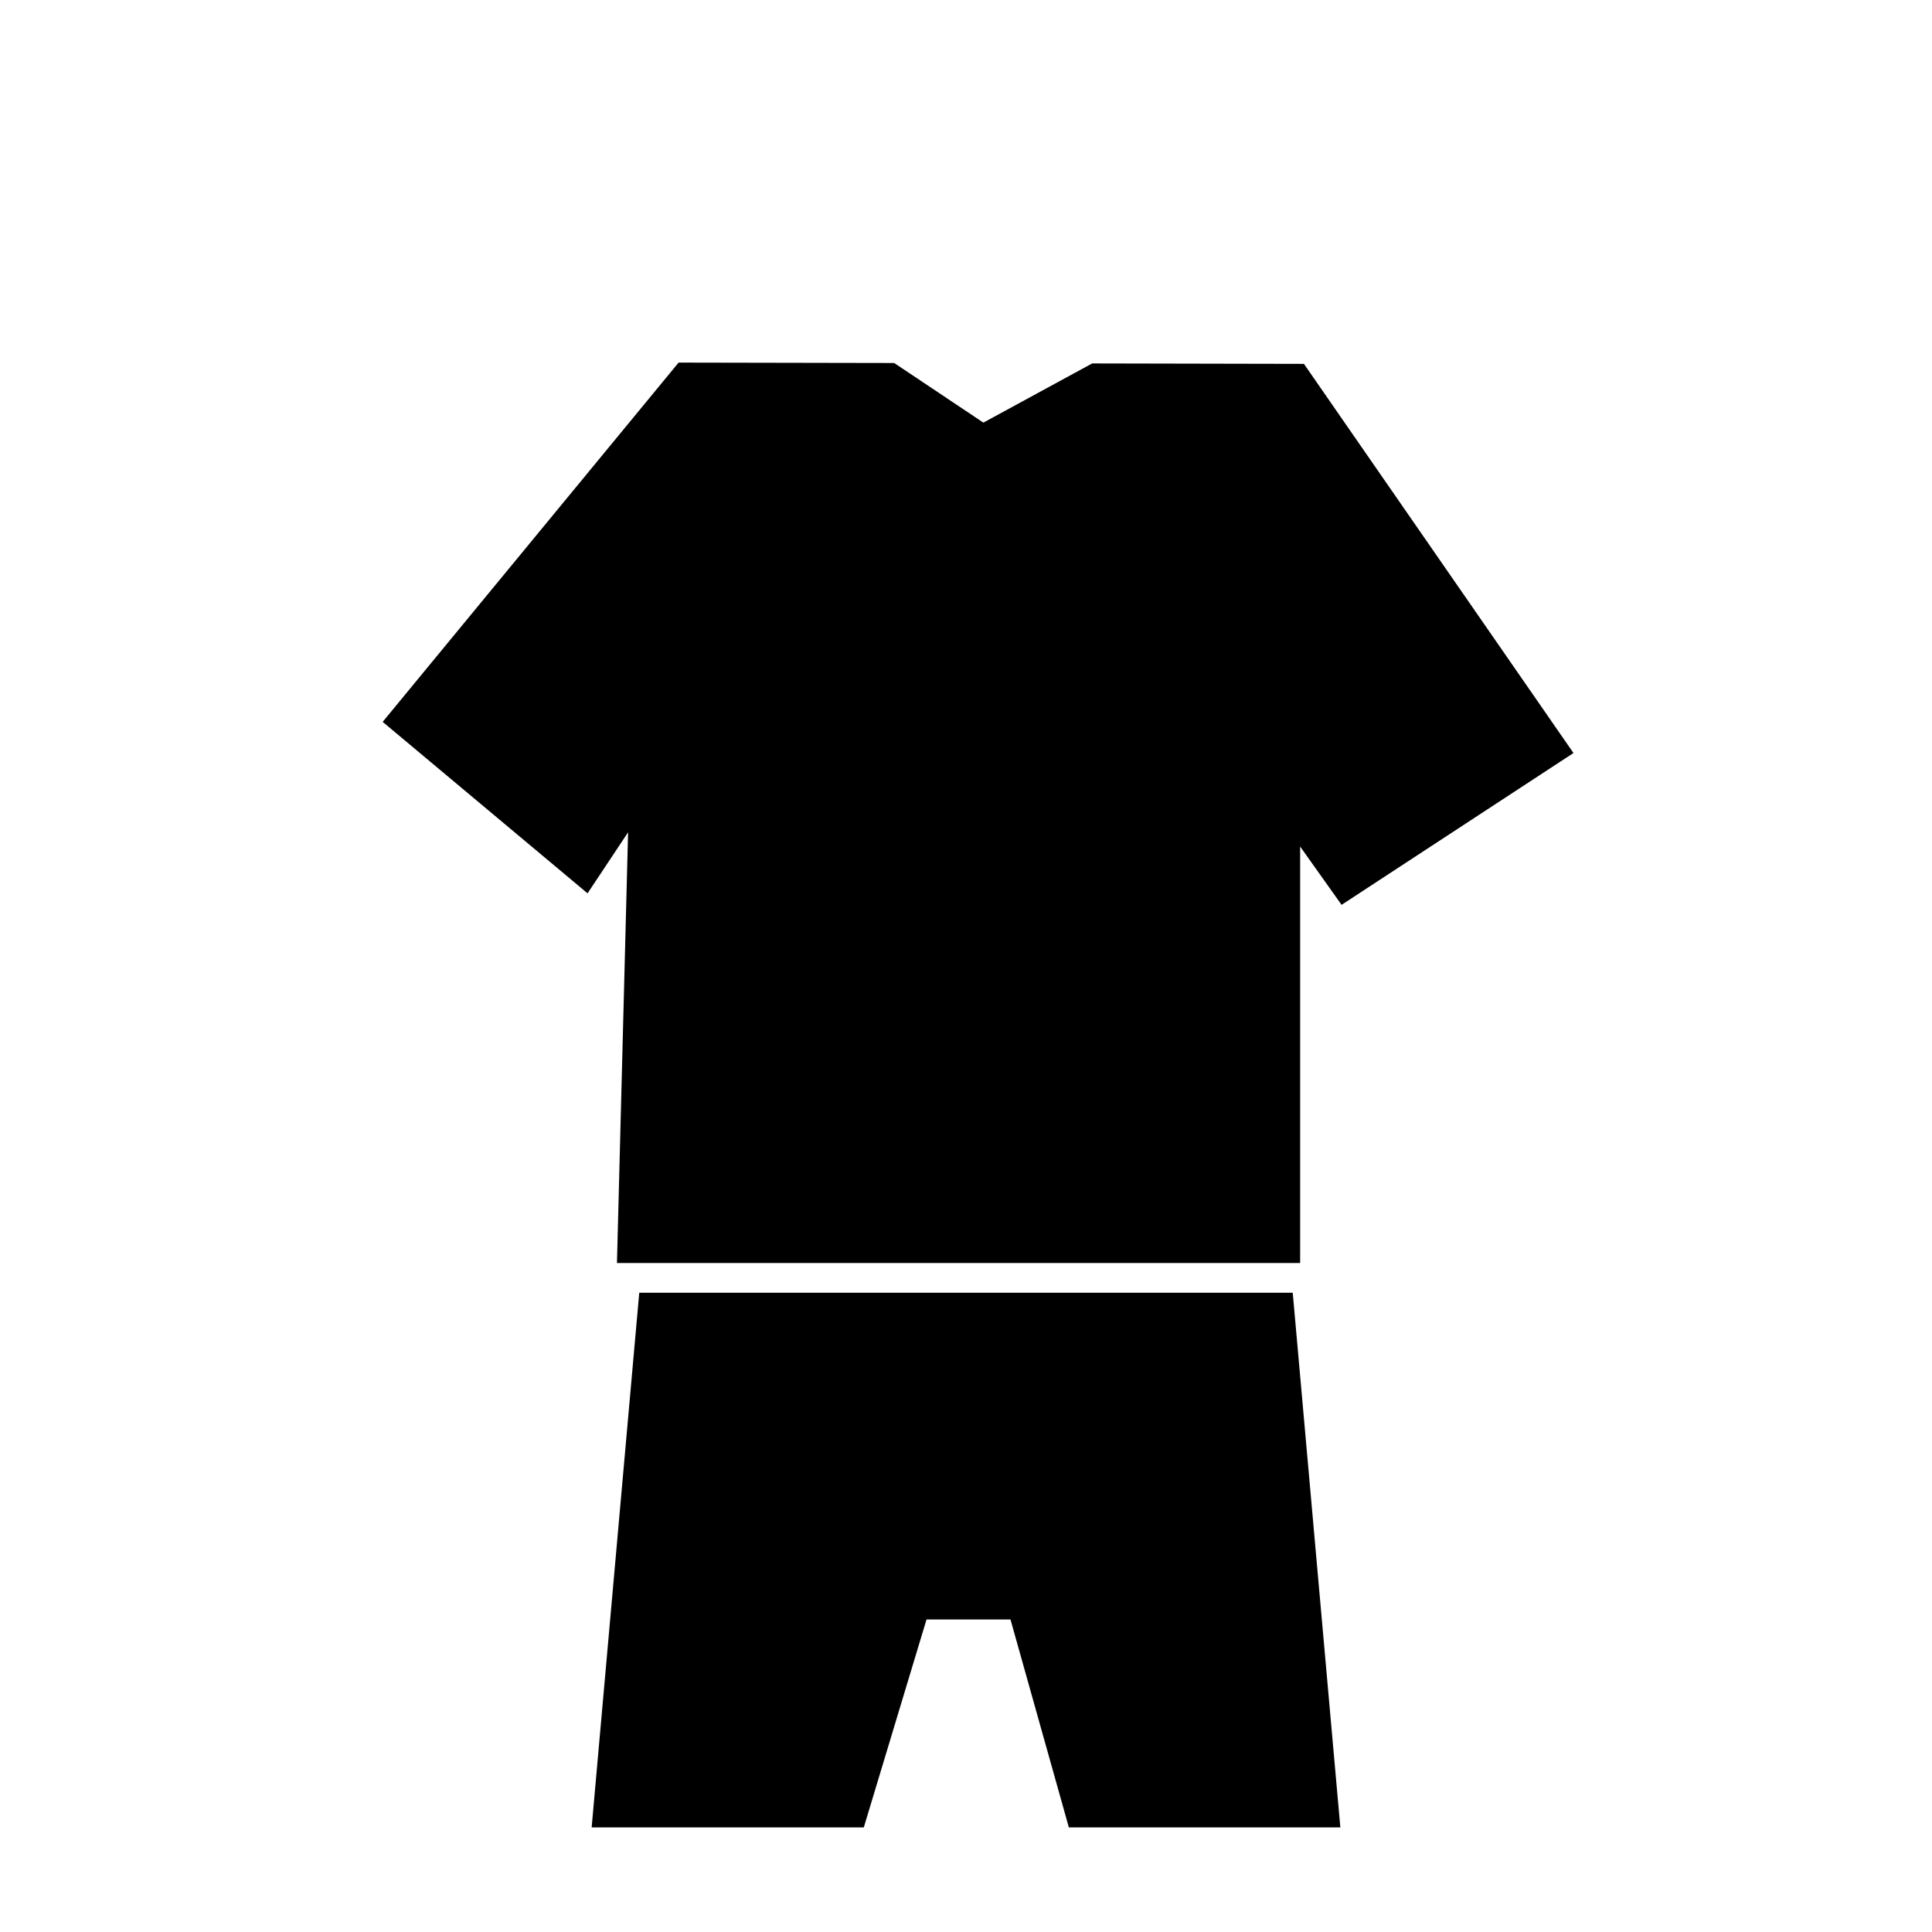
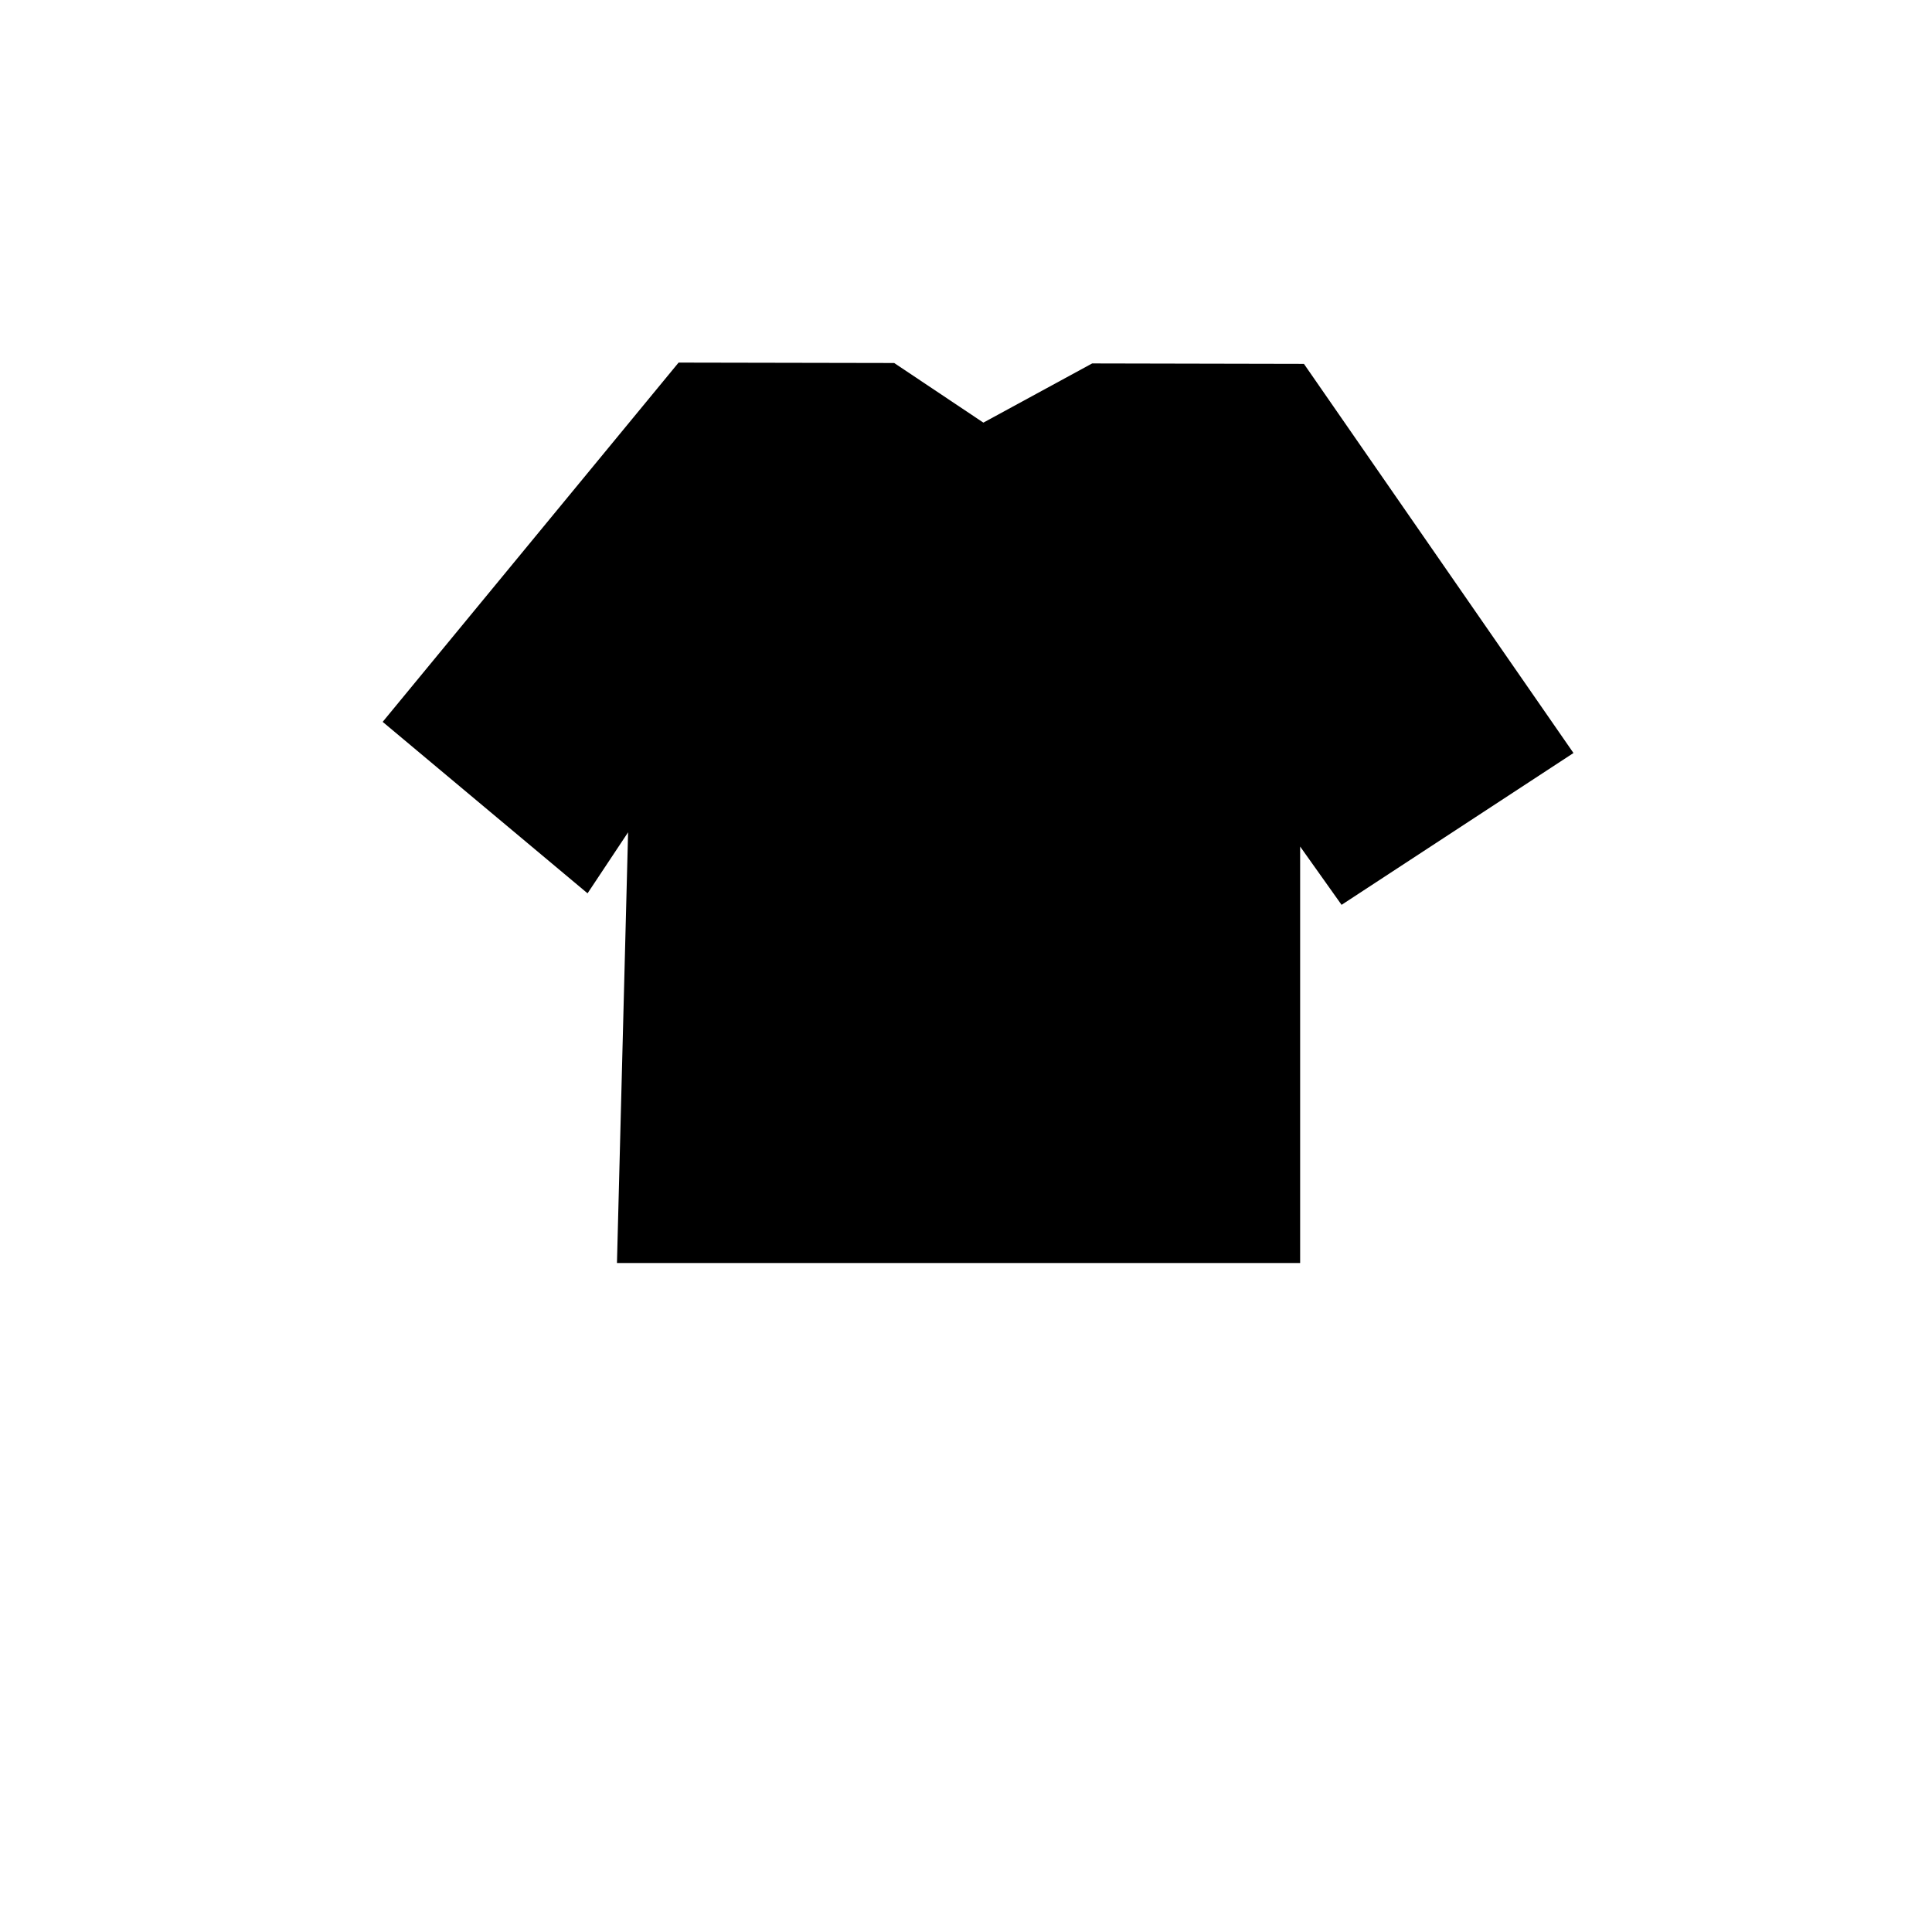
<svg xmlns="http://www.w3.org/2000/svg" fill="#000000" width="800px" height="800px" version="1.1" viewBox="144 144 512 512">
  <g>
    <path d="m310.45 364.57-2.949 114.14h181.05v-110.37l10.98 15.453 61.457-40.234-71.43-103.13-56.121-0.117-28.832 15.688-23.633-15.801-57.137-0.109-78.422 95.211 54.297 45.438z" />
-     <path d="m427.26 628.29-15.469-55.105h-22.254l-16.625 55.105h-72.117l12.613-141.7h173.18l12.617 141.7z" />
  </g>
</svg>